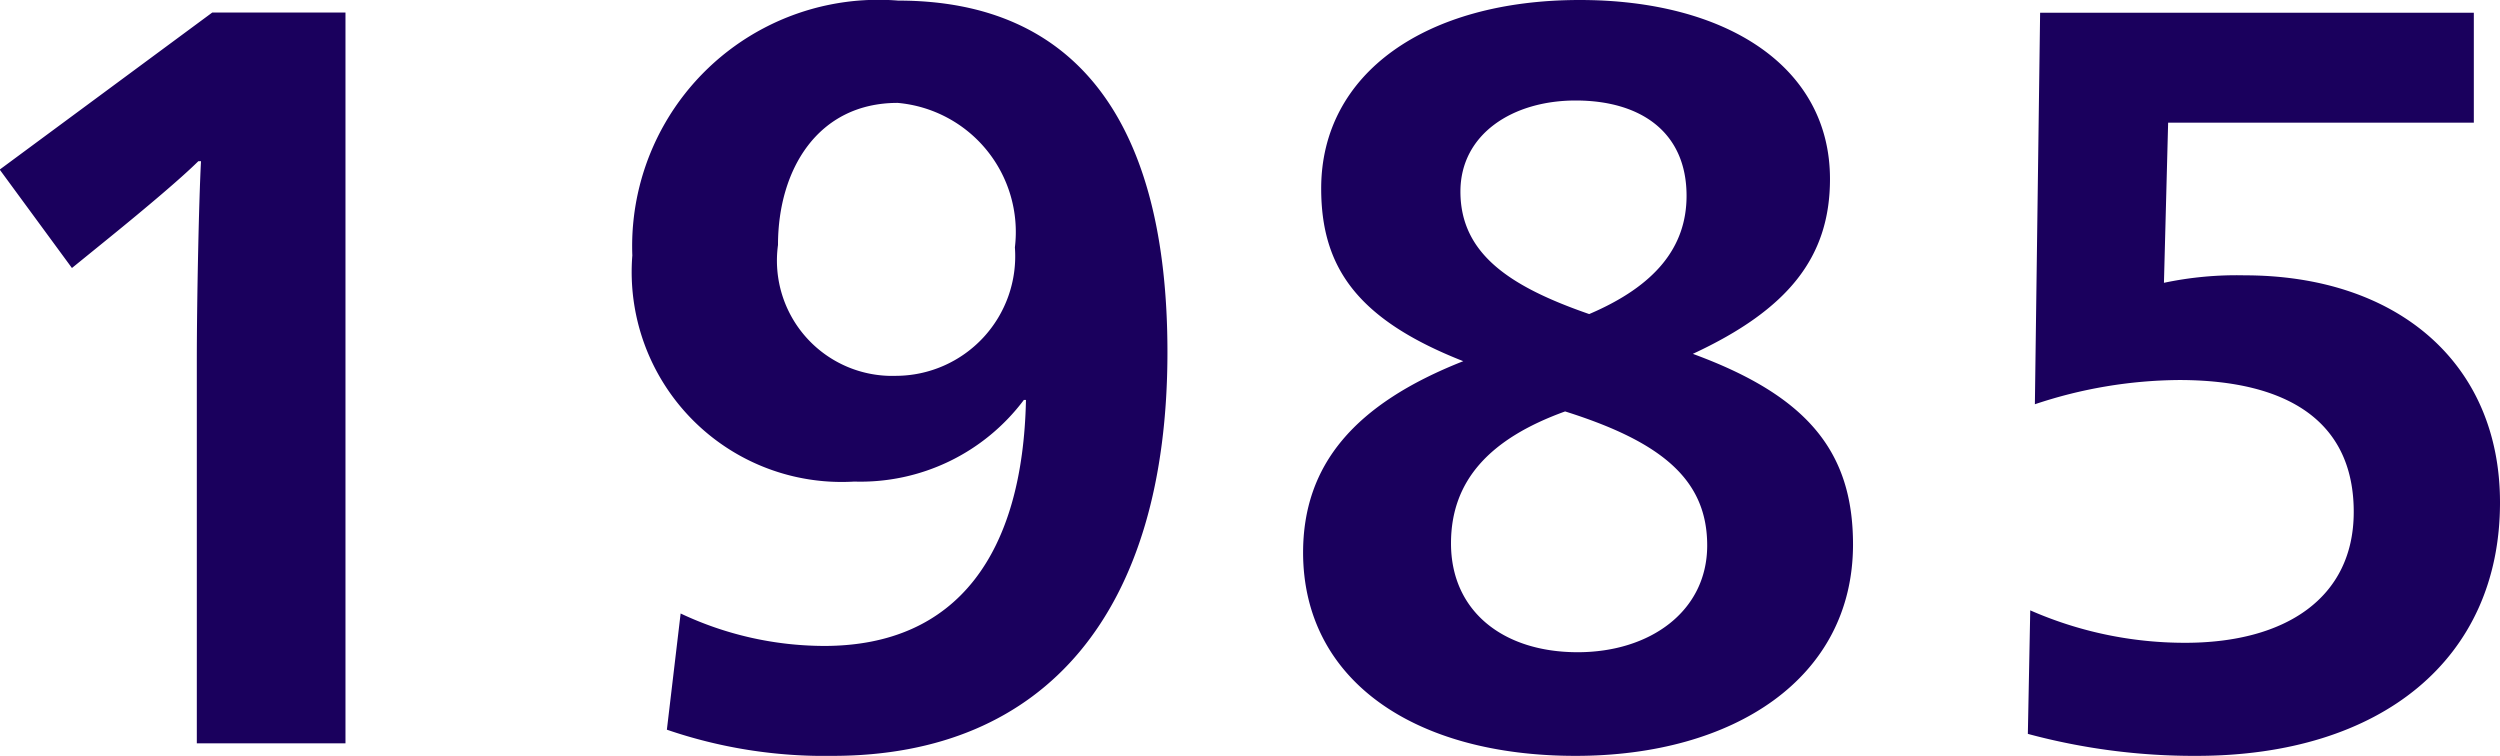
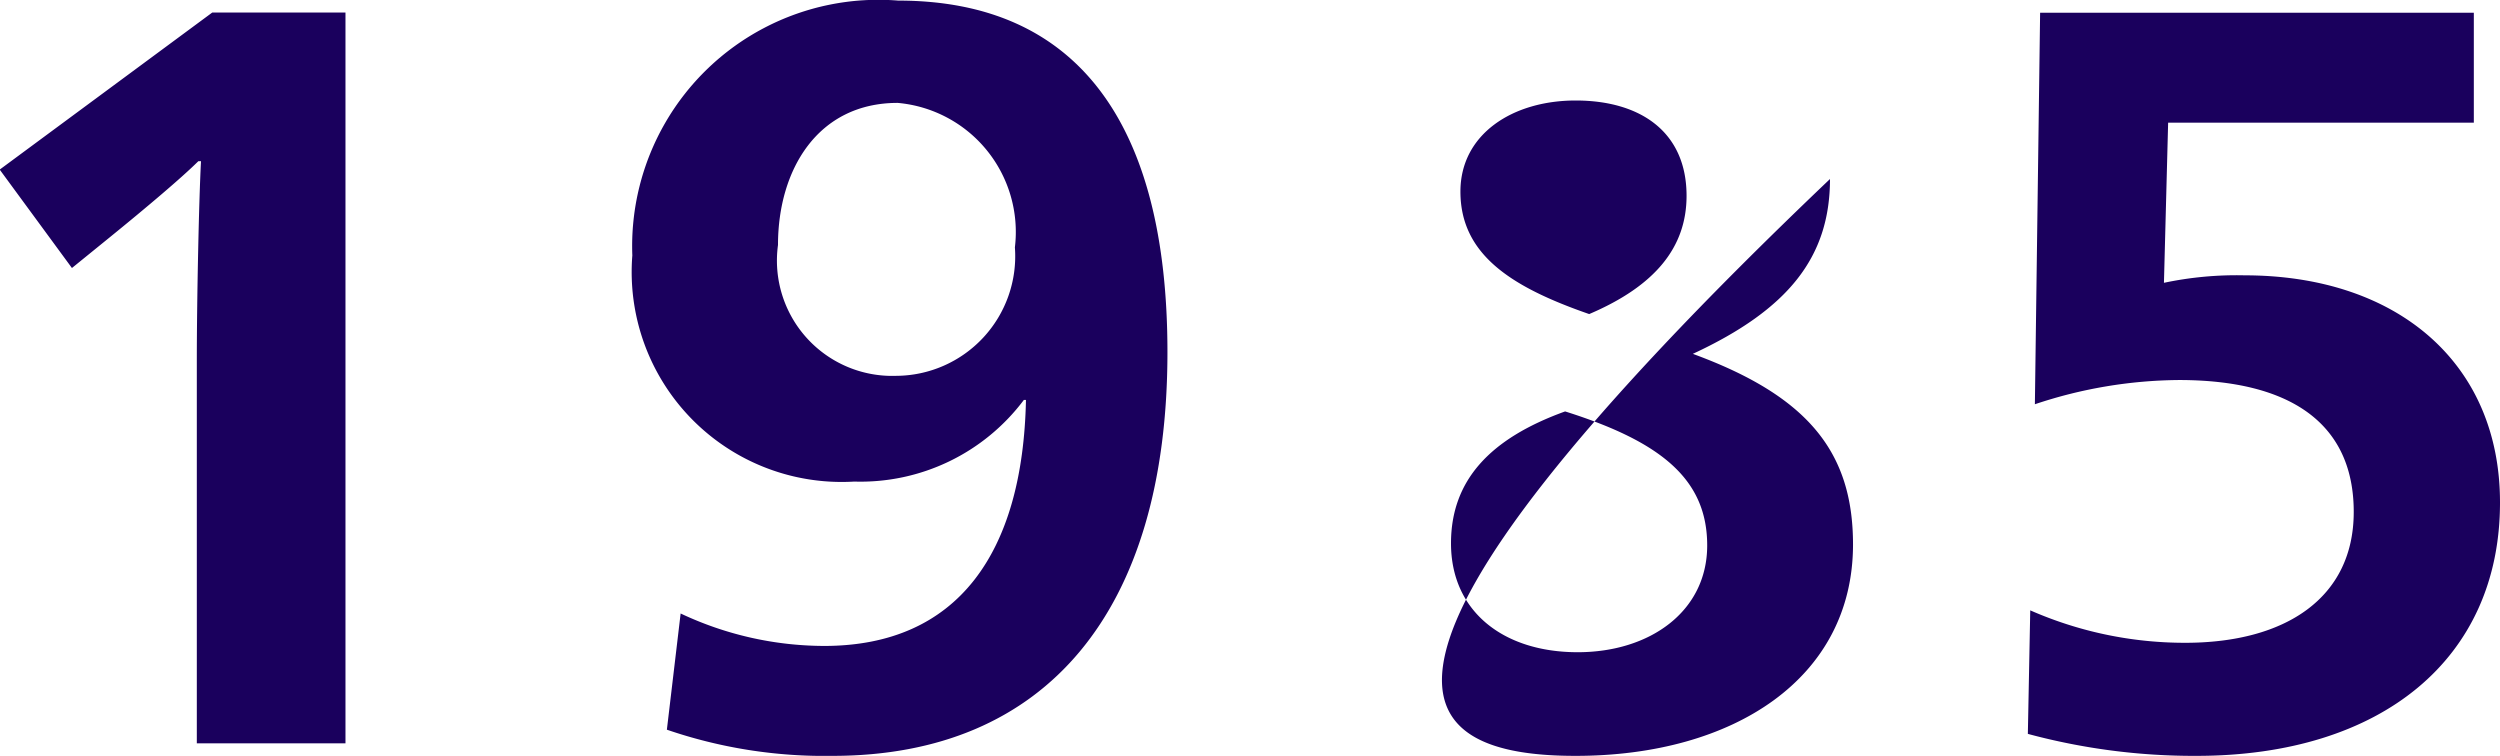
<svg xmlns="http://www.w3.org/2000/svg" width="33.432" height="10.108" viewBox="0 0 33.432 10.108">
  <defs>
    <style>.a{fill:#1a005d;}</style>
  </defs>
-   <path class="a" d="M3.794,0H5.782V-9.772H4l-2.842,2.1.966,1.316.5-.406c.5-.406.966-.8,1.19-1.022H3.85c-.028.518-.056,1.848-.056,2.674Zm8.5.168c2.856,0,4.48-1.932,4.48-5.4,0-3.052-1.2-4.7-3.6-4.7A3.294,3.294,0,0,0,9.618-6.524,2.808,2.808,0,0,0,12.586-3.5a2.73,2.73,0,0,0,2.268-1.092h.028c-.042,2.044-.91,3.29-2.7,3.29a4.521,4.521,0,0,1-1.918-.434L10.08-.182A6.489,6.489,0,0,0,12.292.168Zm.854-5.082a1.542,1.542,0,0,1-1.582-1.75c0-1.008.532-1.9,1.6-1.9a1.733,1.733,0,0,1,1.568,1.932A1.6,1.6,0,0,1,13.146-4.914ZM22.232.168c2.114,0,3.71-1.036,3.71-2.828,0-1.246-.616-1.988-2.142-2.548C25.074-5.8,25.634-6.5,25.634-7.546c0-1.512-1.4-2.394-3.346-2.394-2.058,0-3.458.98-3.458,2.52,0,1.05.476,1.75,1.9,2.31-1.456.574-2.142,1.386-2.142,2.562C18.592-.84,20.076.168,22.232.168Zm.182-5.908c-1.05-.364-1.722-.8-1.722-1.638,0-.77.7-1.218,1.54-1.218.868,0,1.484.42,1.484,1.274C23.716-6.636,23.3-6.118,22.414-5.74ZM22.26-1.218c-.994,0-1.694-.546-1.694-1.456,0-.84.518-1.4,1.526-1.764,1.288.406,1.9.91,1.9,1.792S23.226-1.218,22.26-1.218ZM30.534.168c2.478,0,4.06-1.3,4.06-3.388,0-1.876-1.386-3.038-3.416-3.038a4.684,4.684,0,0,0-1.078.1L30.156-8.3h4.088v-1.47h-5.8l-.07,5.236A6.193,6.193,0,0,1,30.3-4.858c1.484,0,2.338.574,2.338,1.764,0,1.148-.91,1.75-2.254,1.75a5.144,5.144,0,0,1-2.072-.434L28.28-.126A8.526,8.526,0,0,0,30.534.168Z" transform="translate(-1.162 9.94)" />
+   <path class="a" d="M3.794,0H5.782V-9.772H4l-2.842,2.1.966,1.316.5-.406c.5-.406.966-.8,1.19-1.022H3.85c-.028.518-.056,1.848-.056,2.674Zm8.5.168c2.856,0,4.48-1.932,4.48-5.4,0-3.052-1.2-4.7-3.6-4.7A3.294,3.294,0,0,0,9.618-6.524,2.808,2.808,0,0,0,12.586-3.5a2.73,2.73,0,0,0,2.268-1.092h.028c-.042,2.044-.91,3.29-2.7,3.29a4.521,4.521,0,0,1-1.918-.434L10.08-.182A6.489,6.489,0,0,0,12.292.168Zm.854-5.082a1.542,1.542,0,0,1-1.582-1.75c0-1.008.532-1.9,1.6-1.9a1.733,1.733,0,0,1,1.568,1.932A1.6,1.6,0,0,1,13.146-4.914ZM22.232.168c2.114,0,3.71-1.036,3.71-2.828,0-1.246-.616-1.988-2.142-2.548C25.074-5.8,25.634-6.5,25.634-7.546C18.592-.84,20.076.168,22.232.168Zm.182-5.908c-1.05-.364-1.722-.8-1.722-1.638,0-.77.7-1.218,1.54-1.218.868,0,1.484.42,1.484,1.274C23.716-6.636,23.3-6.118,22.414-5.74ZM22.26-1.218c-.994,0-1.694-.546-1.694-1.456,0-.84.518-1.4,1.526-1.764,1.288.406,1.9.91,1.9,1.792S23.226-1.218,22.26-1.218ZM30.534.168c2.478,0,4.06-1.3,4.06-3.388,0-1.876-1.386-3.038-3.416-3.038a4.684,4.684,0,0,0-1.078.1L30.156-8.3h4.088v-1.47h-5.8l-.07,5.236A6.193,6.193,0,0,1,30.3-4.858c1.484,0,2.338.574,2.338,1.764,0,1.148-.91,1.75-2.254,1.75a5.144,5.144,0,0,1-2.072-.434L28.28-.126A8.526,8.526,0,0,0,30.534.168Z" transform="translate(-1.162 9.94)" />
</svg>